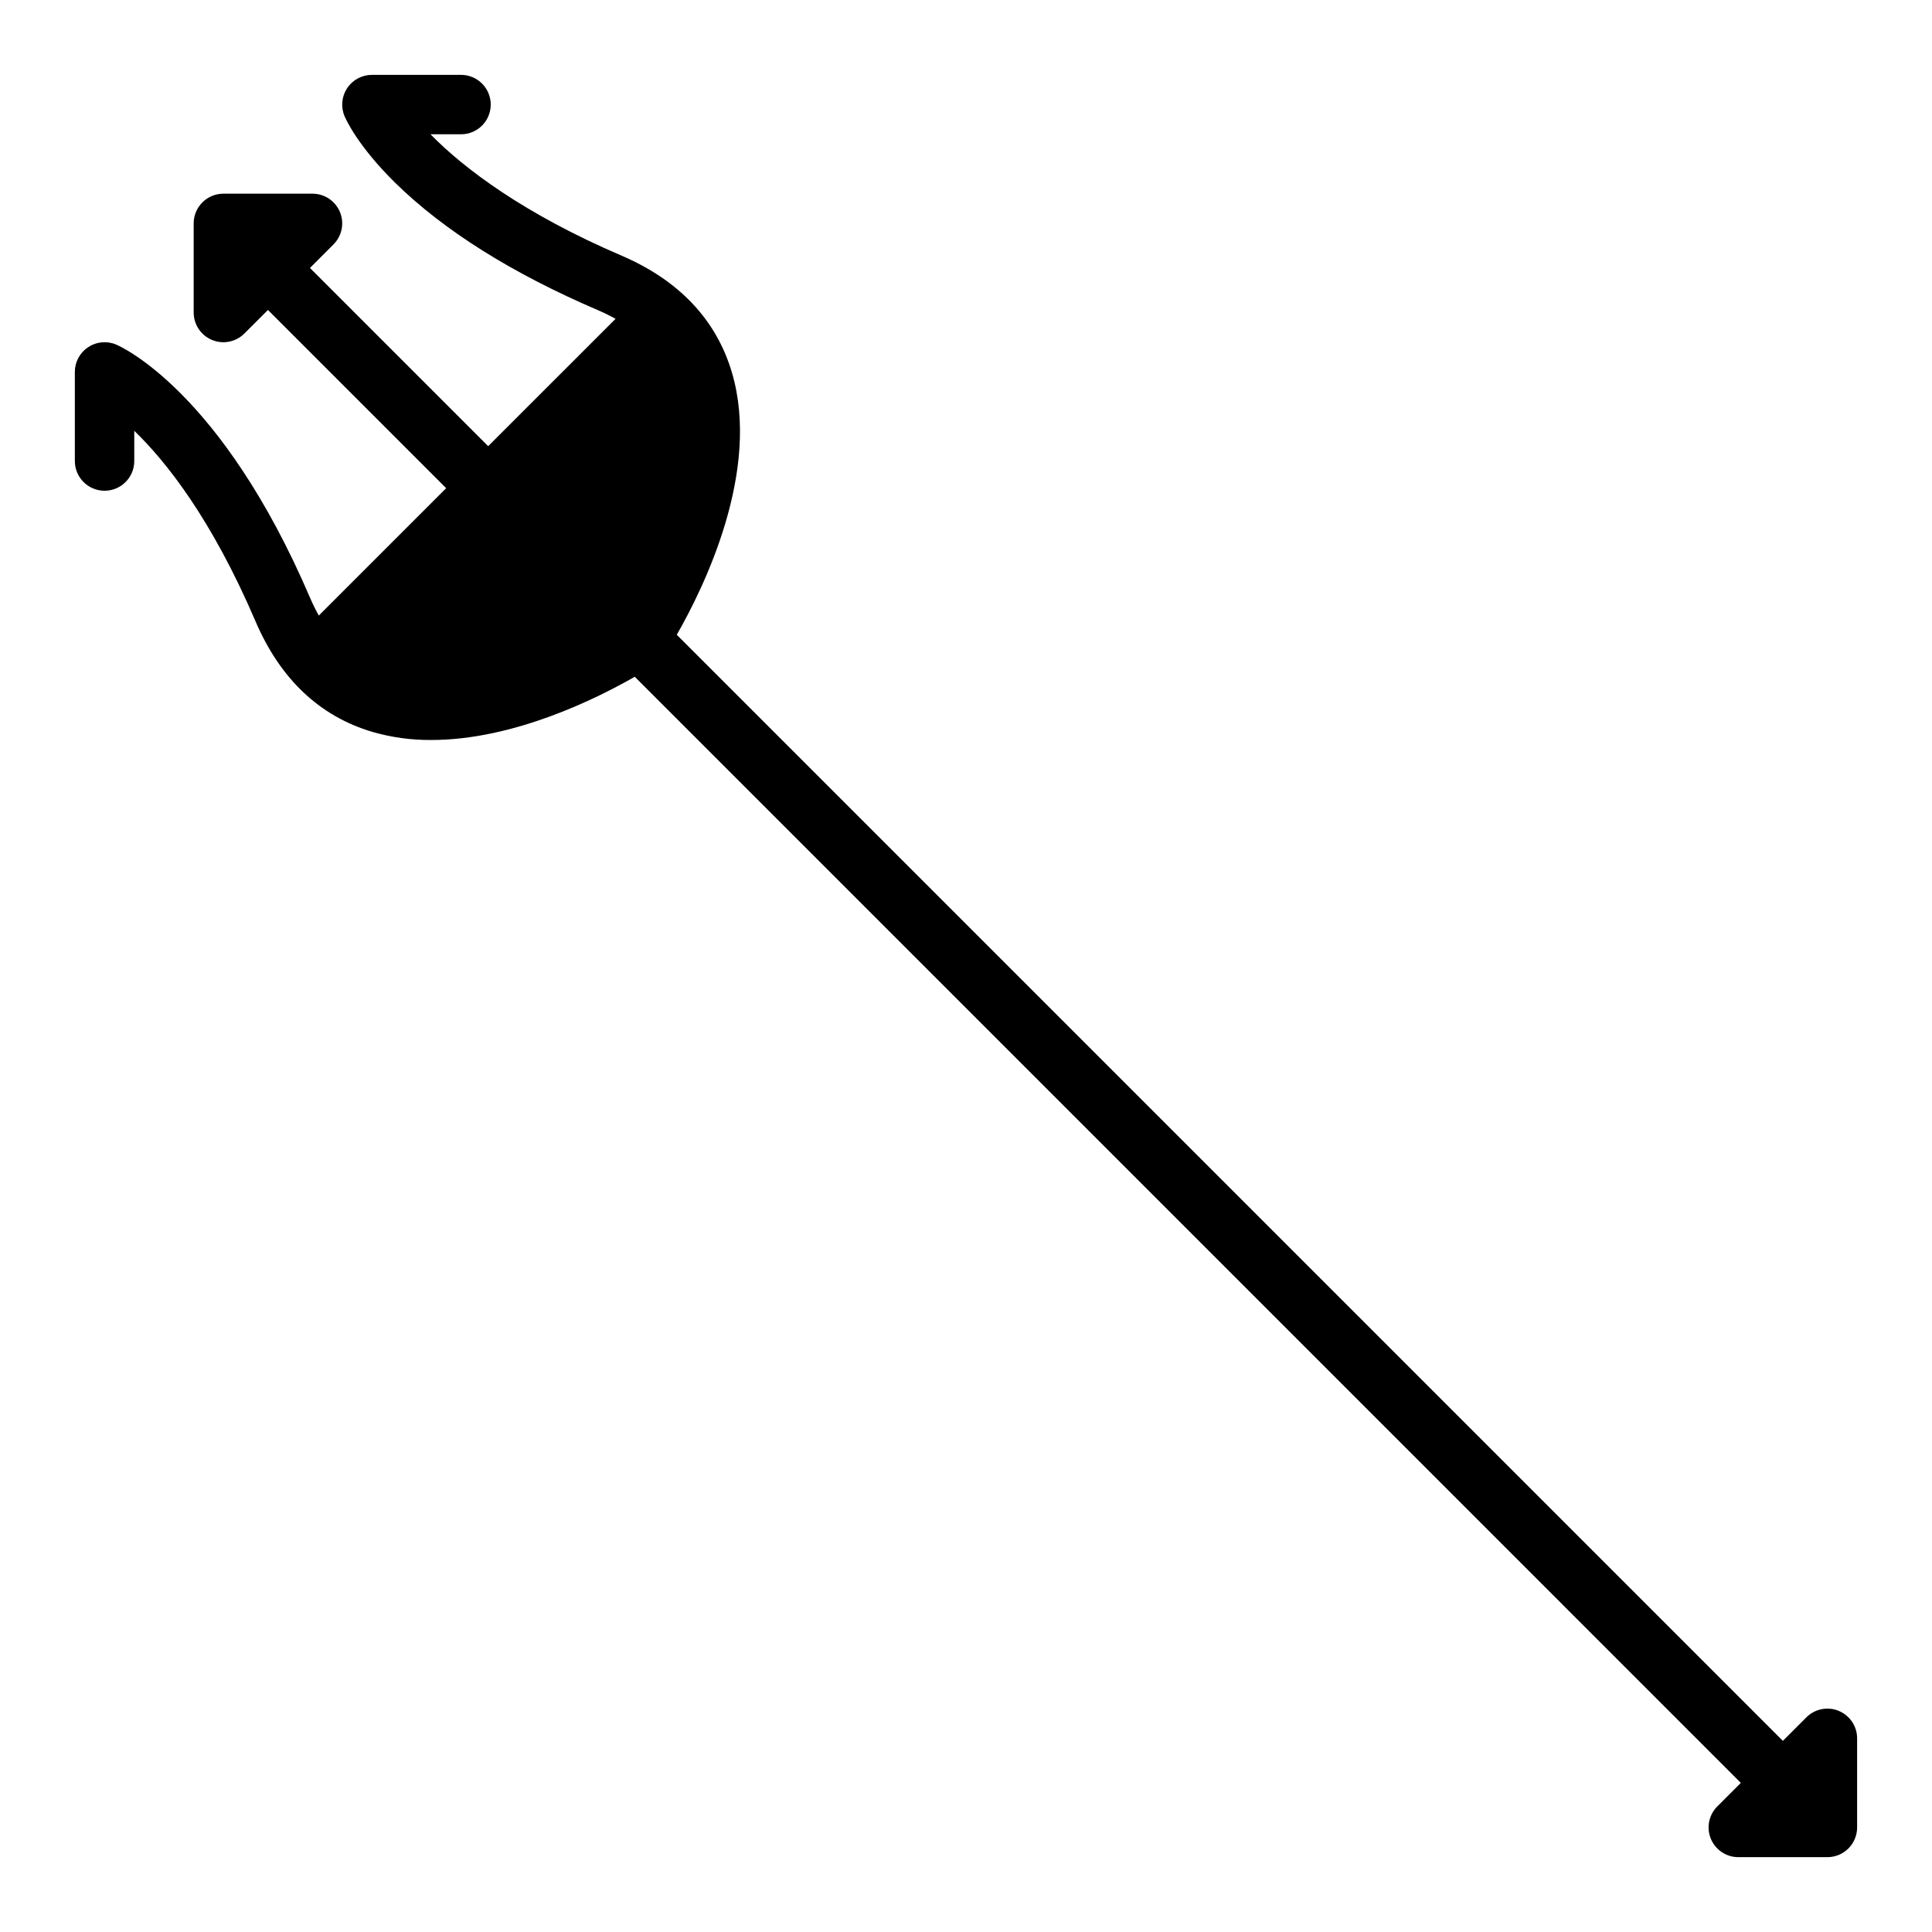
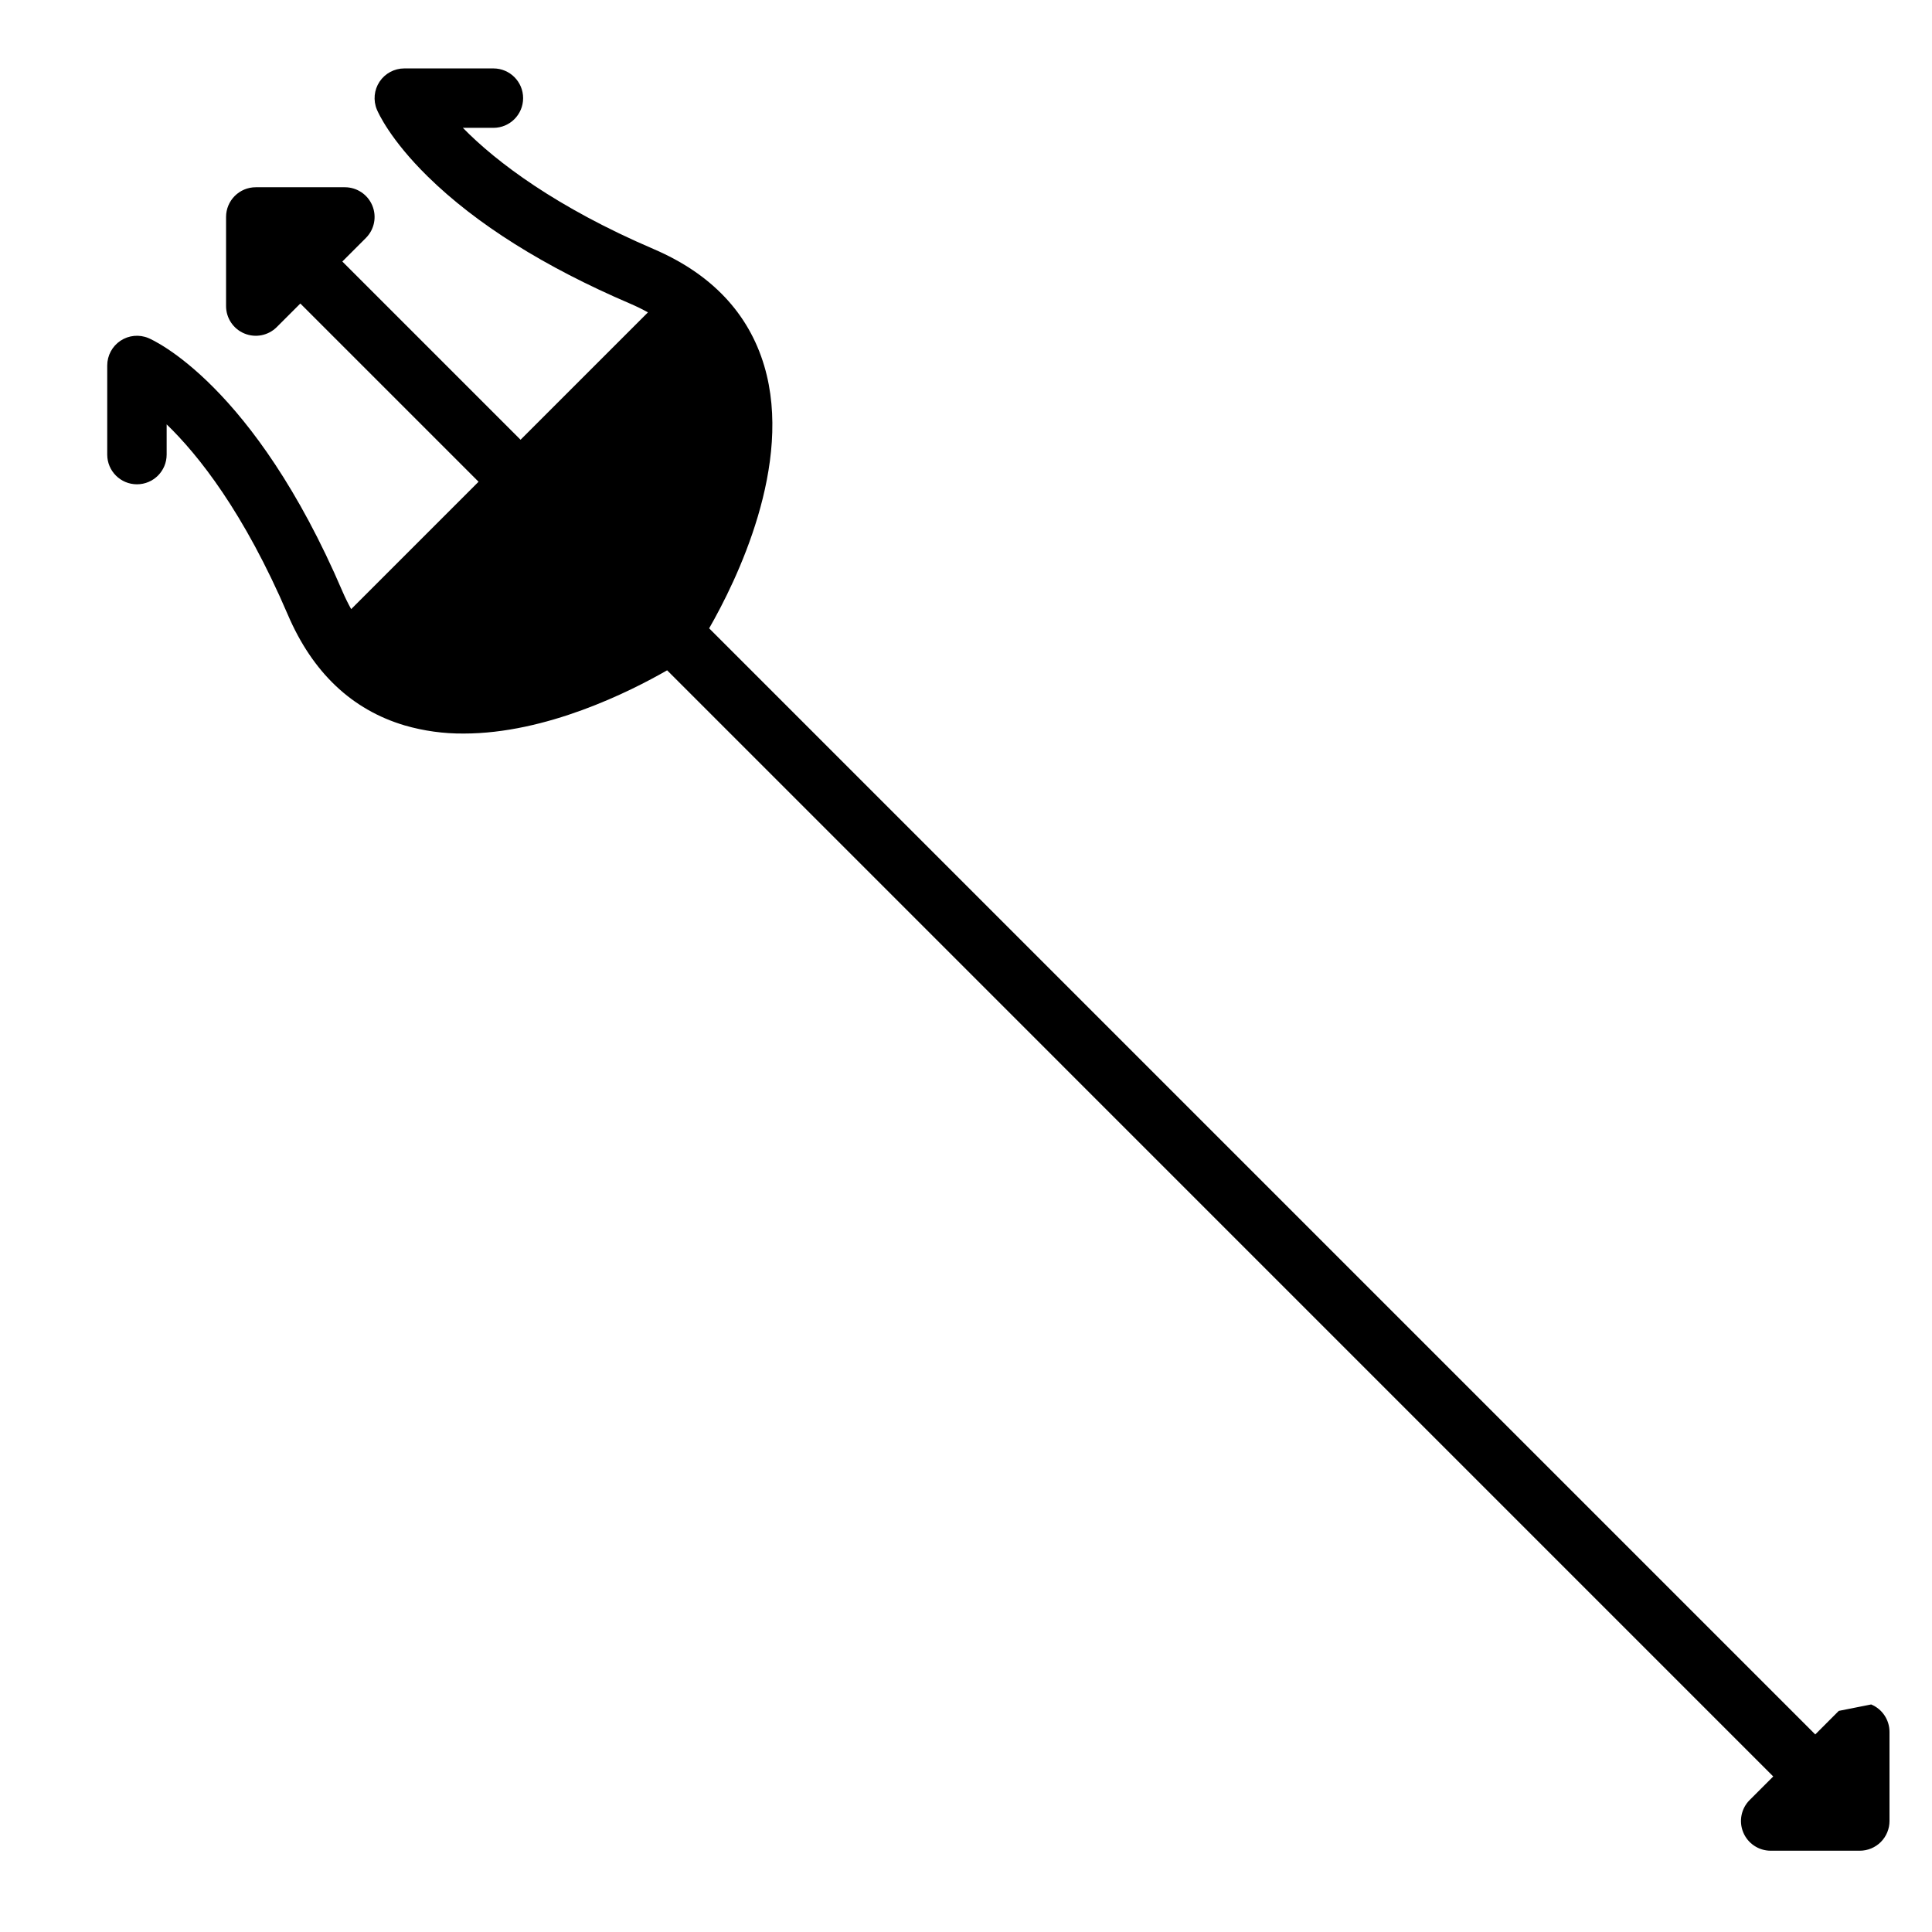
<svg xmlns="http://www.w3.org/2000/svg" fill="#000000" width="800px" height="800px" version="1.1" viewBox="144 144 512 512">
-   <path d="m631.3 597.4c-2.941-1.219-6.328-0.547-8.582 1.707l-6.238 6.242-293.13-293.13c7.152-12.461 22.375-43.402 14.602-69.547-4.16-13.992-14.023-24.402-29.312-30.961-25.668-11-41.676-23.035-50.555-32.125h8.094c4.348 0 7.871-3.523 7.871-7.871 0-4.348-3.523-7.875-7.871-7.875h-23.617c-2.633 0-5.094 1.32-6.555 3.512-1.457 2.191-1.727 4.969-0.711 7.398 0.328 0.781 3.477 7.918 13.48 17.734 12.855 12.613 30.906 23.949 53.652 33.699h0.004c1.605 0.688 3.172 1.453 4.699 2.305l-33.758 33.754-47.23-47.23 6.242-6.242h-0.004c2.254-2.254 2.926-5.637 1.707-8.582-1.219-2.941-4.09-4.859-7.273-4.859h-23.613c-4.348 0-7.875 3.527-7.875 7.875v23.613c0 3.184 1.918 6.055 4.859 7.273 2.945 1.219 6.328 0.547 8.582-1.707l6.242-6.238 47.23 47.23-33.758 33.758c-0.848-1.527-1.617-3.094-2.305-4.695-23.559-54.977-50.305-66.664-51.43-67.141-2.43-1.016-5.207-0.746-7.398 0.711-2.191 1.461-3.512 3.922-3.512 6.555v23.617c0 4.348 3.527 7.871 7.875 7.871 4.348 0 7.871-3.523 7.871-7.871v-8.012c8.383 8.09 20.469 23.27 32.125 50.473 6.555 15.293 16.973 25.156 30.961 29.312 5.082 1.469 10.348 2.195 15.633 2.152 21.855 0 43.879-11 53.914-16.758l293.13 293.14-6.242 6.242v-0.004c-2.254 2.254-2.926 5.641-1.707 8.582 1.219 2.941 4.09 4.859 7.273 4.859h23.617c2.086 0 4.09-0.832 5.566-2.305 1.473-1.477 2.305-3.481 2.305-5.566v-23.617c0-3.184-1.918-6.055-4.859-7.273z" />
+   <path d="m631.3 597.4l-6.238 6.242-293.13-293.13c7.152-12.461 22.375-43.402 14.602-69.547-4.16-13.992-14.023-24.402-29.312-30.961-25.668-11-41.676-23.035-50.555-32.125h8.094c4.348 0 7.871-3.523 7.871-7.871 0-4.348-3.523-7.875-7.871-7.875h-23.617c-2.633 0-5.094 1.32-6.555 3.512-1.457 2.191-1.727 4.969-0.711 7.398 0.328 0.781 3.477 7.918 13.48 17.734 12.855 12.613 30.906 23.949 53.652 33.699h0.004c1.605 0.688 3.172 1.453 4.699 2.305l-33.758 33.754-47.23-47.23 6.242-6.242h-0.004c2.254-2.254 2.926-5.637 1.707-8.582-1.219-2.941-4.09-4.859-7.273-4.859h-23.613c-4.348 0-7.875 3.527-7.875 7.875v23.613c0 3.184 1.918 6.055 4.859 7.273 2.945 1.219 6.328 0.547 8.582-1.707l6.242-6.238 47.23 47.23-33.758 33.758c-0.848-1.527-1.617-3.094-2.305-4.695-23.559-54.977-50.305-66.664-51.43-67.141-2.43-1.016-5.207-0.746-7.398 0.711-2.191 1.461-3.512 3.922-3.512 6.555v23.617c0 4.348 3.527 7.871 7.875 7.871 4.348 0 7.871-3.523 7.871-7.871v-8.012c8.383 8.09 20.469 23.27 32.125 50.473 6.555 15.293 16.973 25.156 30.961 29.312 5.082 1.469 10.348 2.195 15.633 2.152 21.855 0 43.879-11 53.914-16.758l293.13 293.14-6.242 6.242v-0.004c-2.254 2.254-2.926 5.641-1.707 8.582 1.219 2.941 4.09 4.859 7.273 4.859h23.617c2.086 0 4.09-0.832 5.566-2.305 1.473-1.477 2.305-3.481 2.305-5.566v-23.617c0-3.184-1.918-6.055-4.859-7.273z" />
</svg>